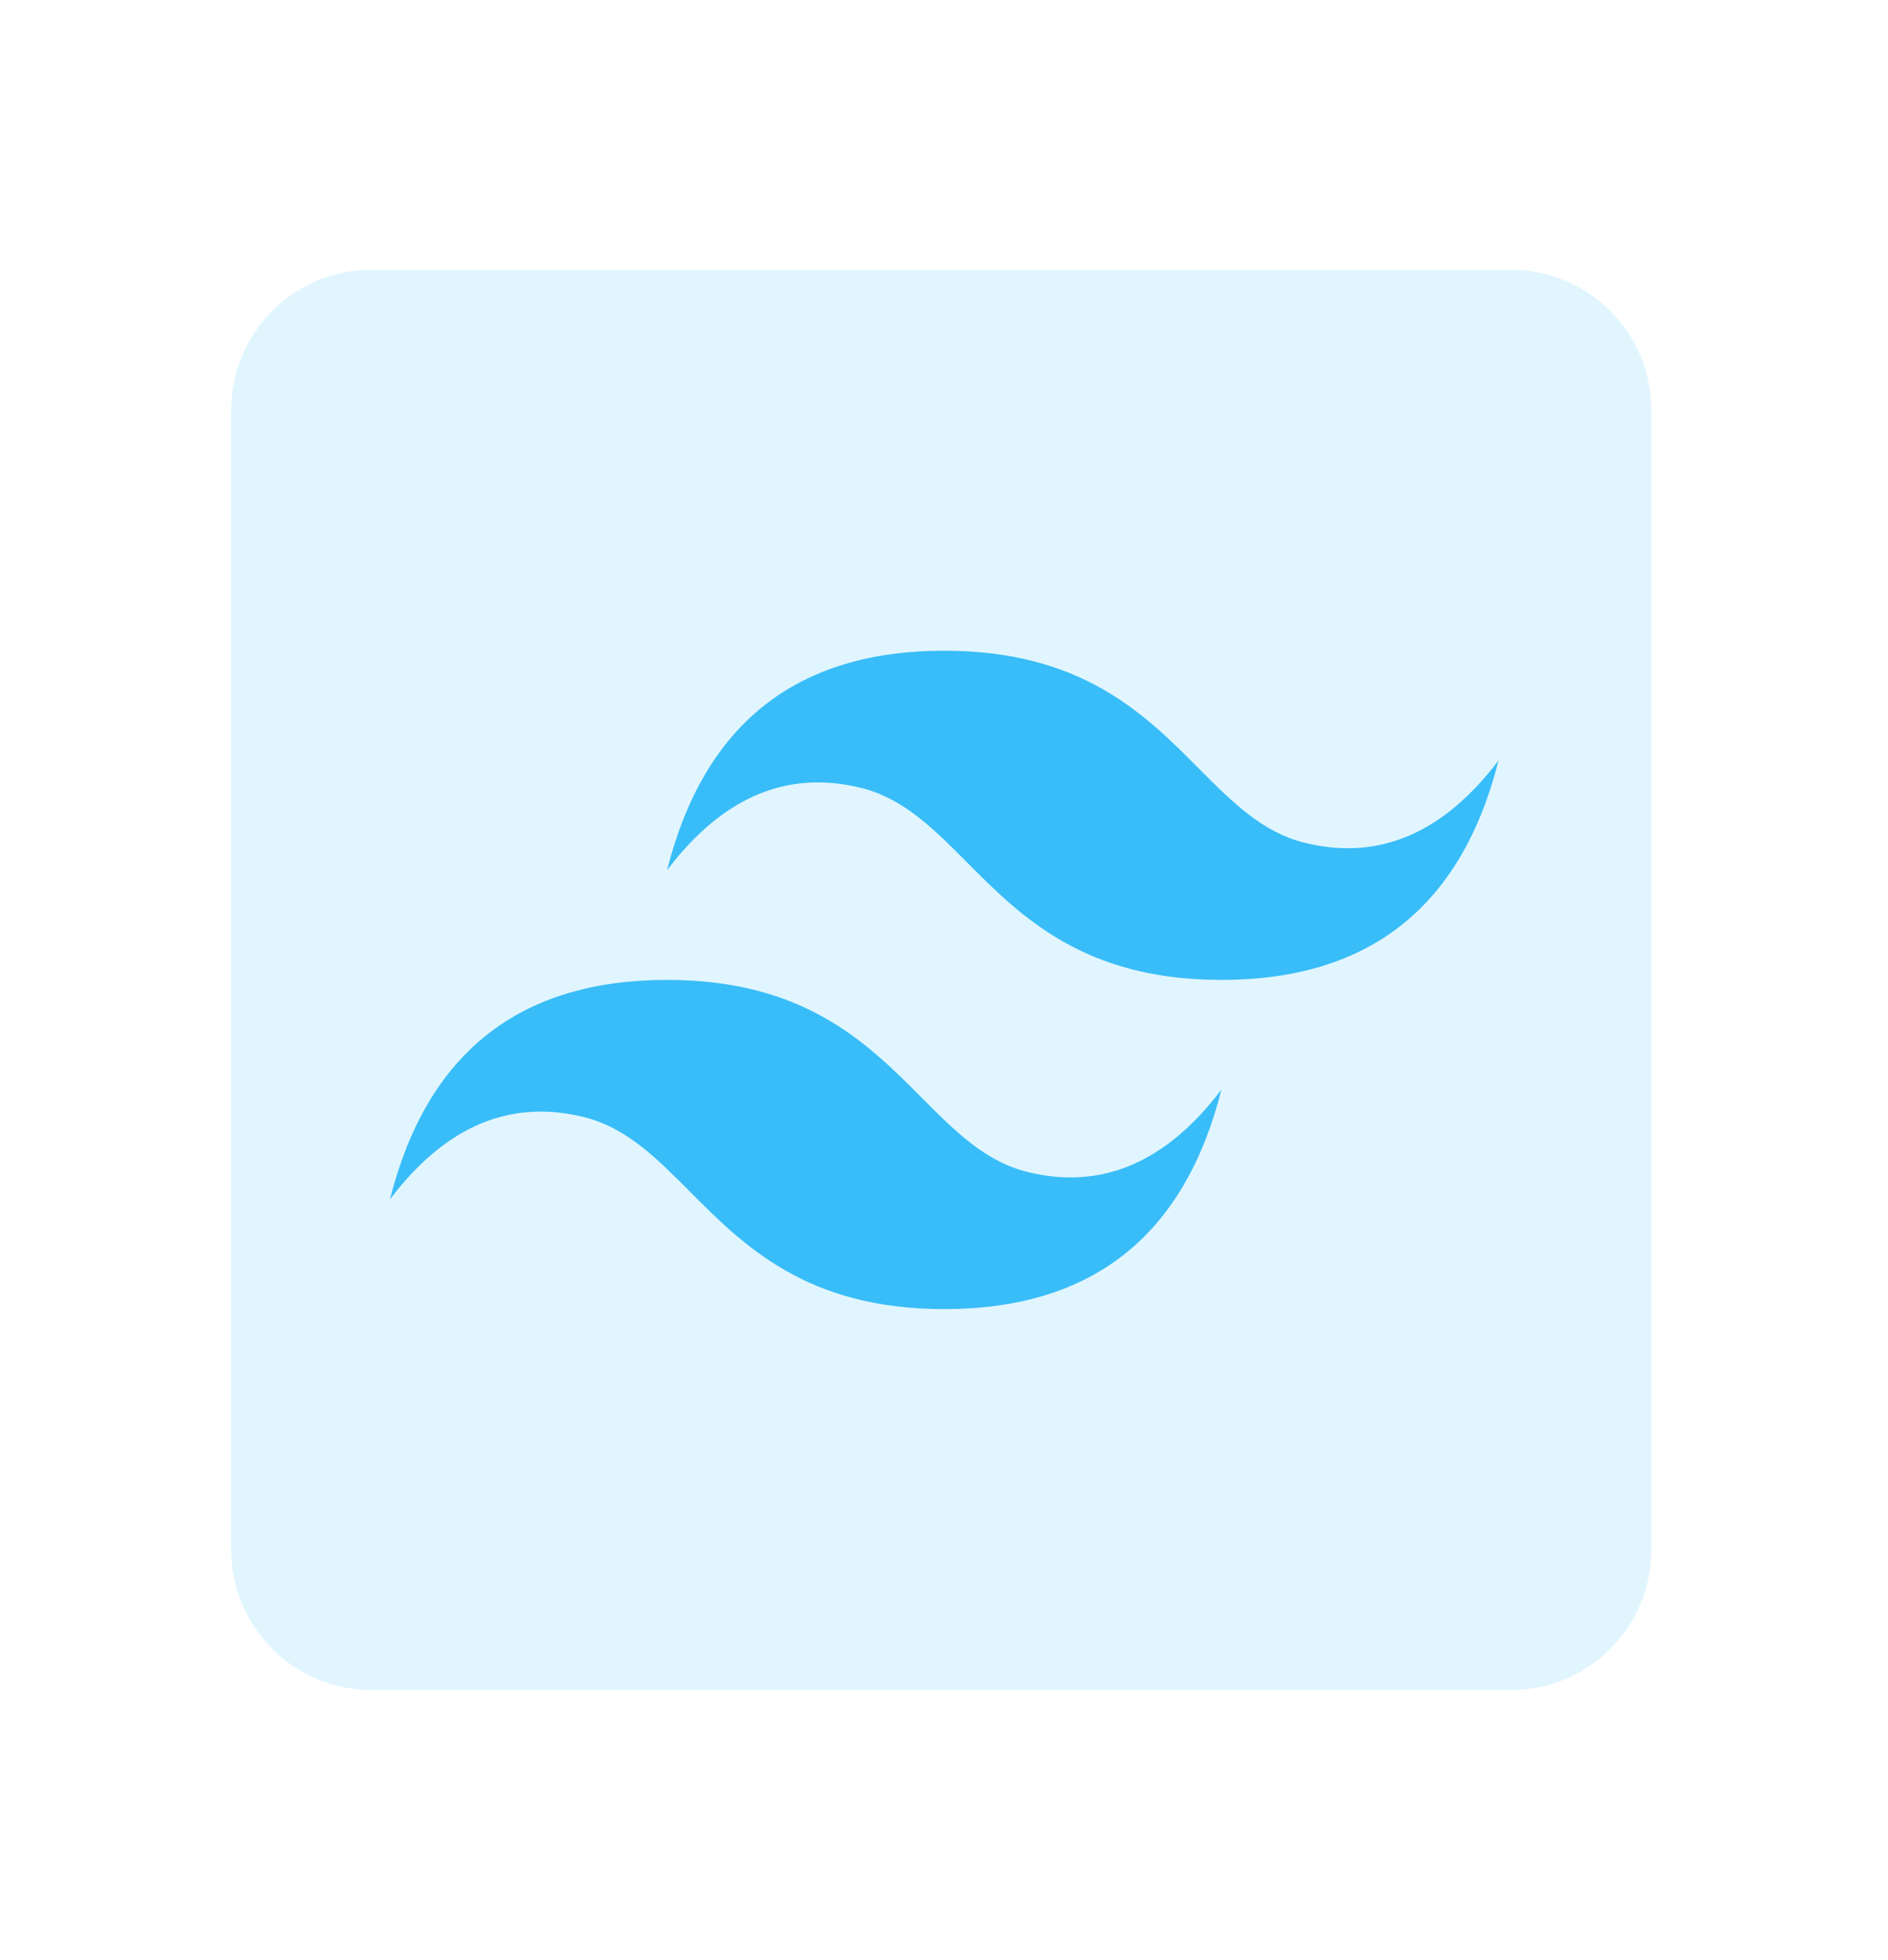
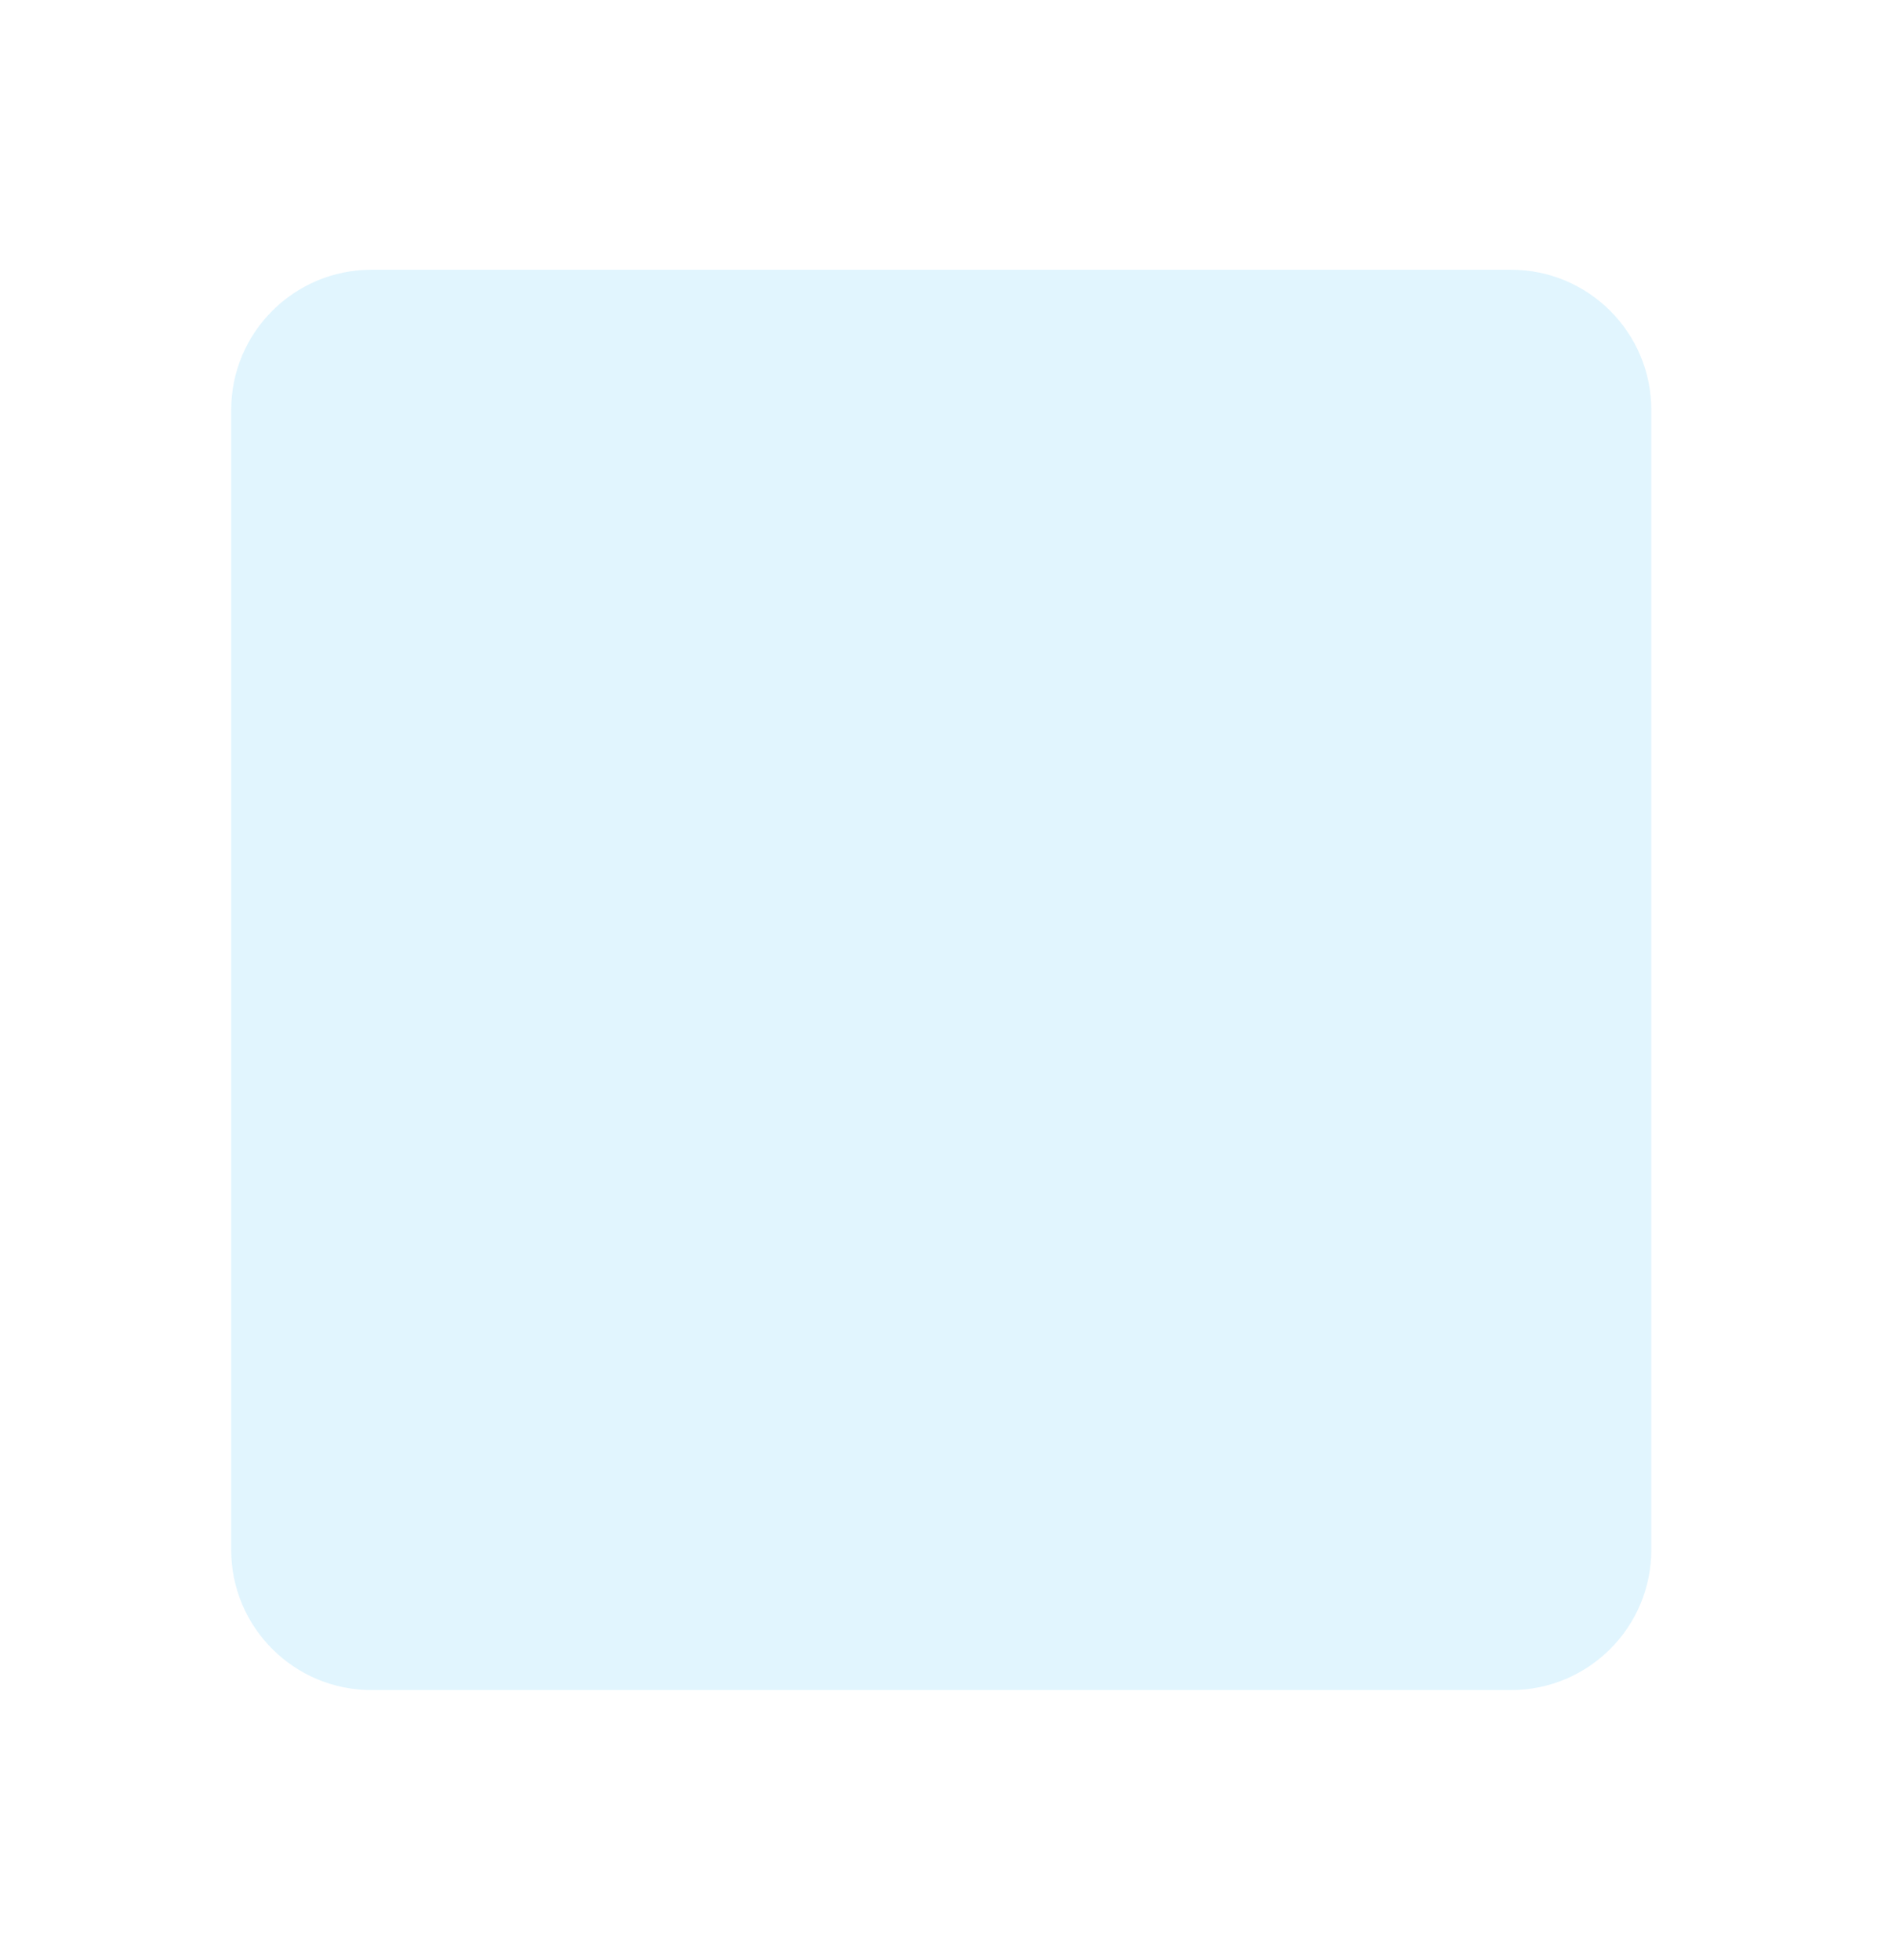
<svg xmlns="http://www.w3.org/2000/svg" width="343" height="356" viewBox="0 0 343 356" fill="none">
-   <path fill-rule="evenodd" clip-rule="evenodd" d="M171.545 118.203C144.688 118.203 127.907 131.492 121.19 158.07C131.262 144.781 143.011 139.799 156.437 143.119C164.098 145.013 169.576 150.514 175.634 156.605C185.508 166.522 196.937 178 221.896 178C248.748 178 265.533 164.711 272.246 138.137C262.179 151.426 250.43 156.408 237.003 153.084C229.339 151.19 223.861 145.689 217.803 139.602C207.929 129.677 196.503 118.203 171.545 118.203ZM121.19 178C94.338 178 77.553 191.289 70.84 217.867C80.911 204.578 92.66 199.596 106.083 202.916C113.747 204.81 119.225 210.311 125.283 216.402C135.157 226.319 146.583 237.797 171.545 237.797C198.398 237.797 215.183 224.512 221.896 197.934C211.824 211.223 200.075 216.205 186.649 212.885C178.988 210.987 173.51 205.486 167.452 199.399C157.578 189.481 146.149 178 121.19 178Z" fill="#38BDF8" />
  <path fill-rule="evenodd" clip-rule="evenodd" d="M42 74.481C42 60.408 53.408 49 67.481 49H274.519C288.592 49 300 60.408 300 74.481V281.519C300 295.592 288.592 307 274.519 307H67.481C53.408 307 42 295.592 42 281.519V74.481Z" fill="#38BDF8" fill-opacity="0.15" />
</svg>